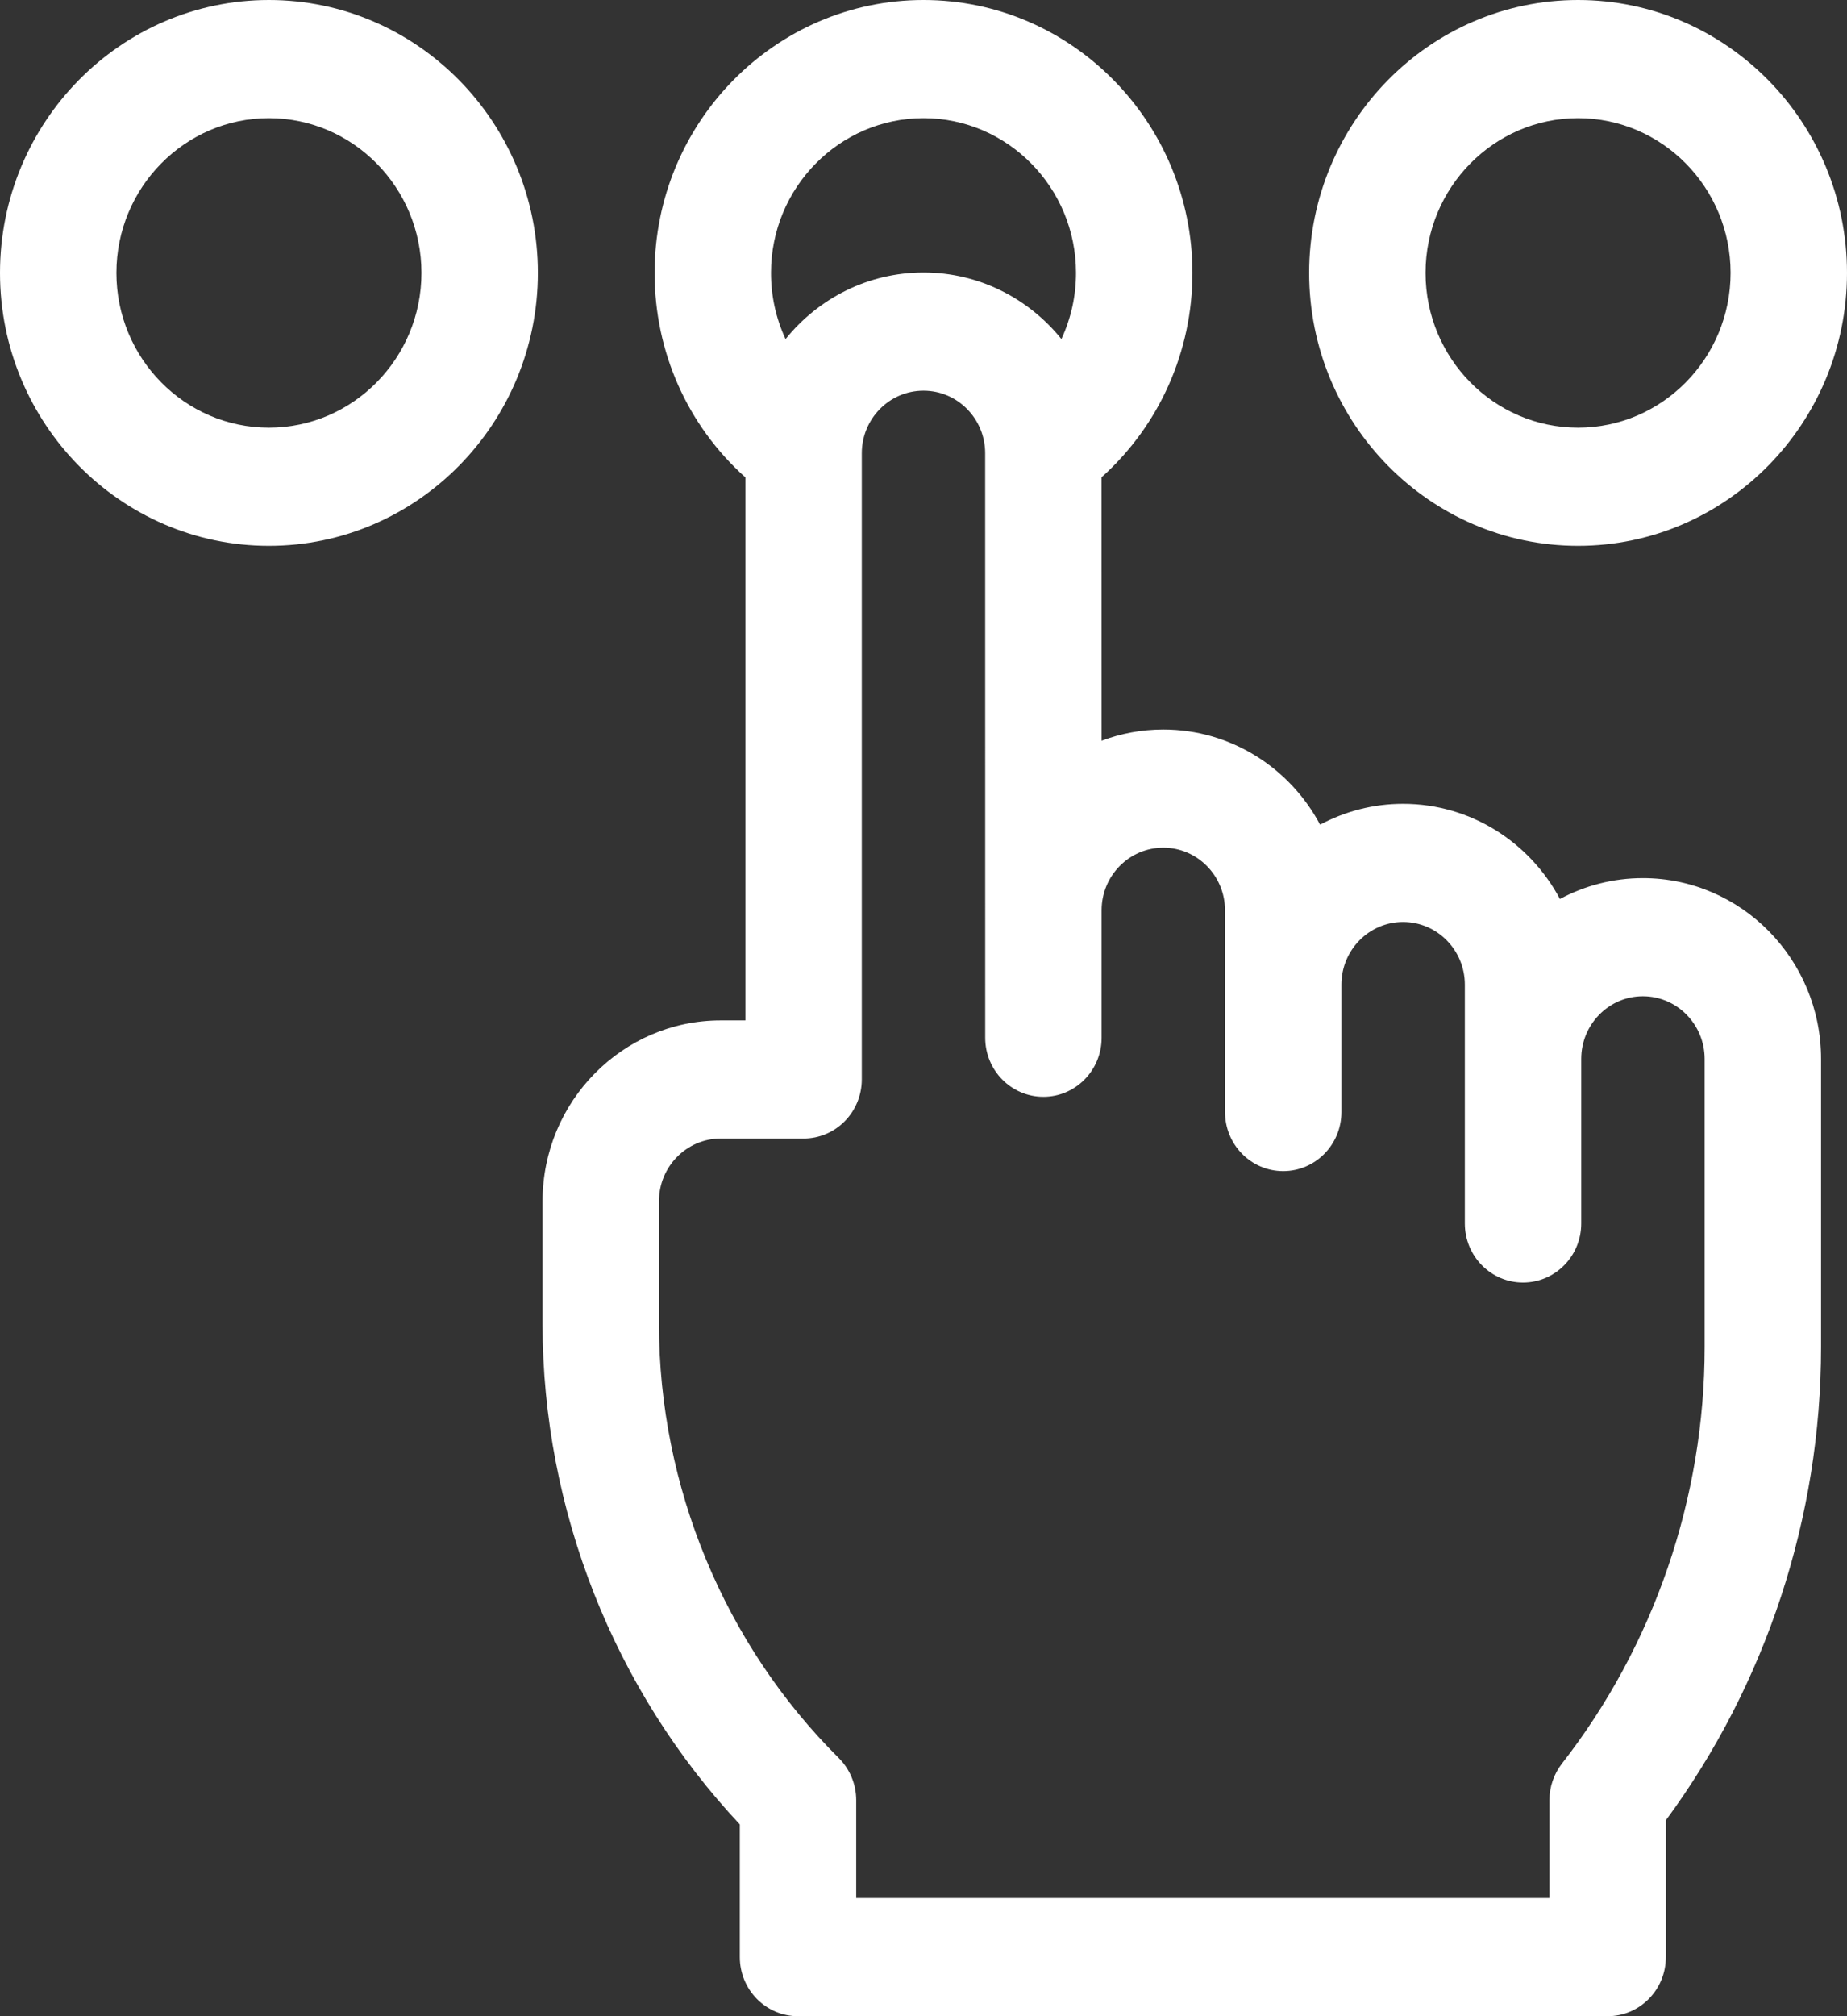
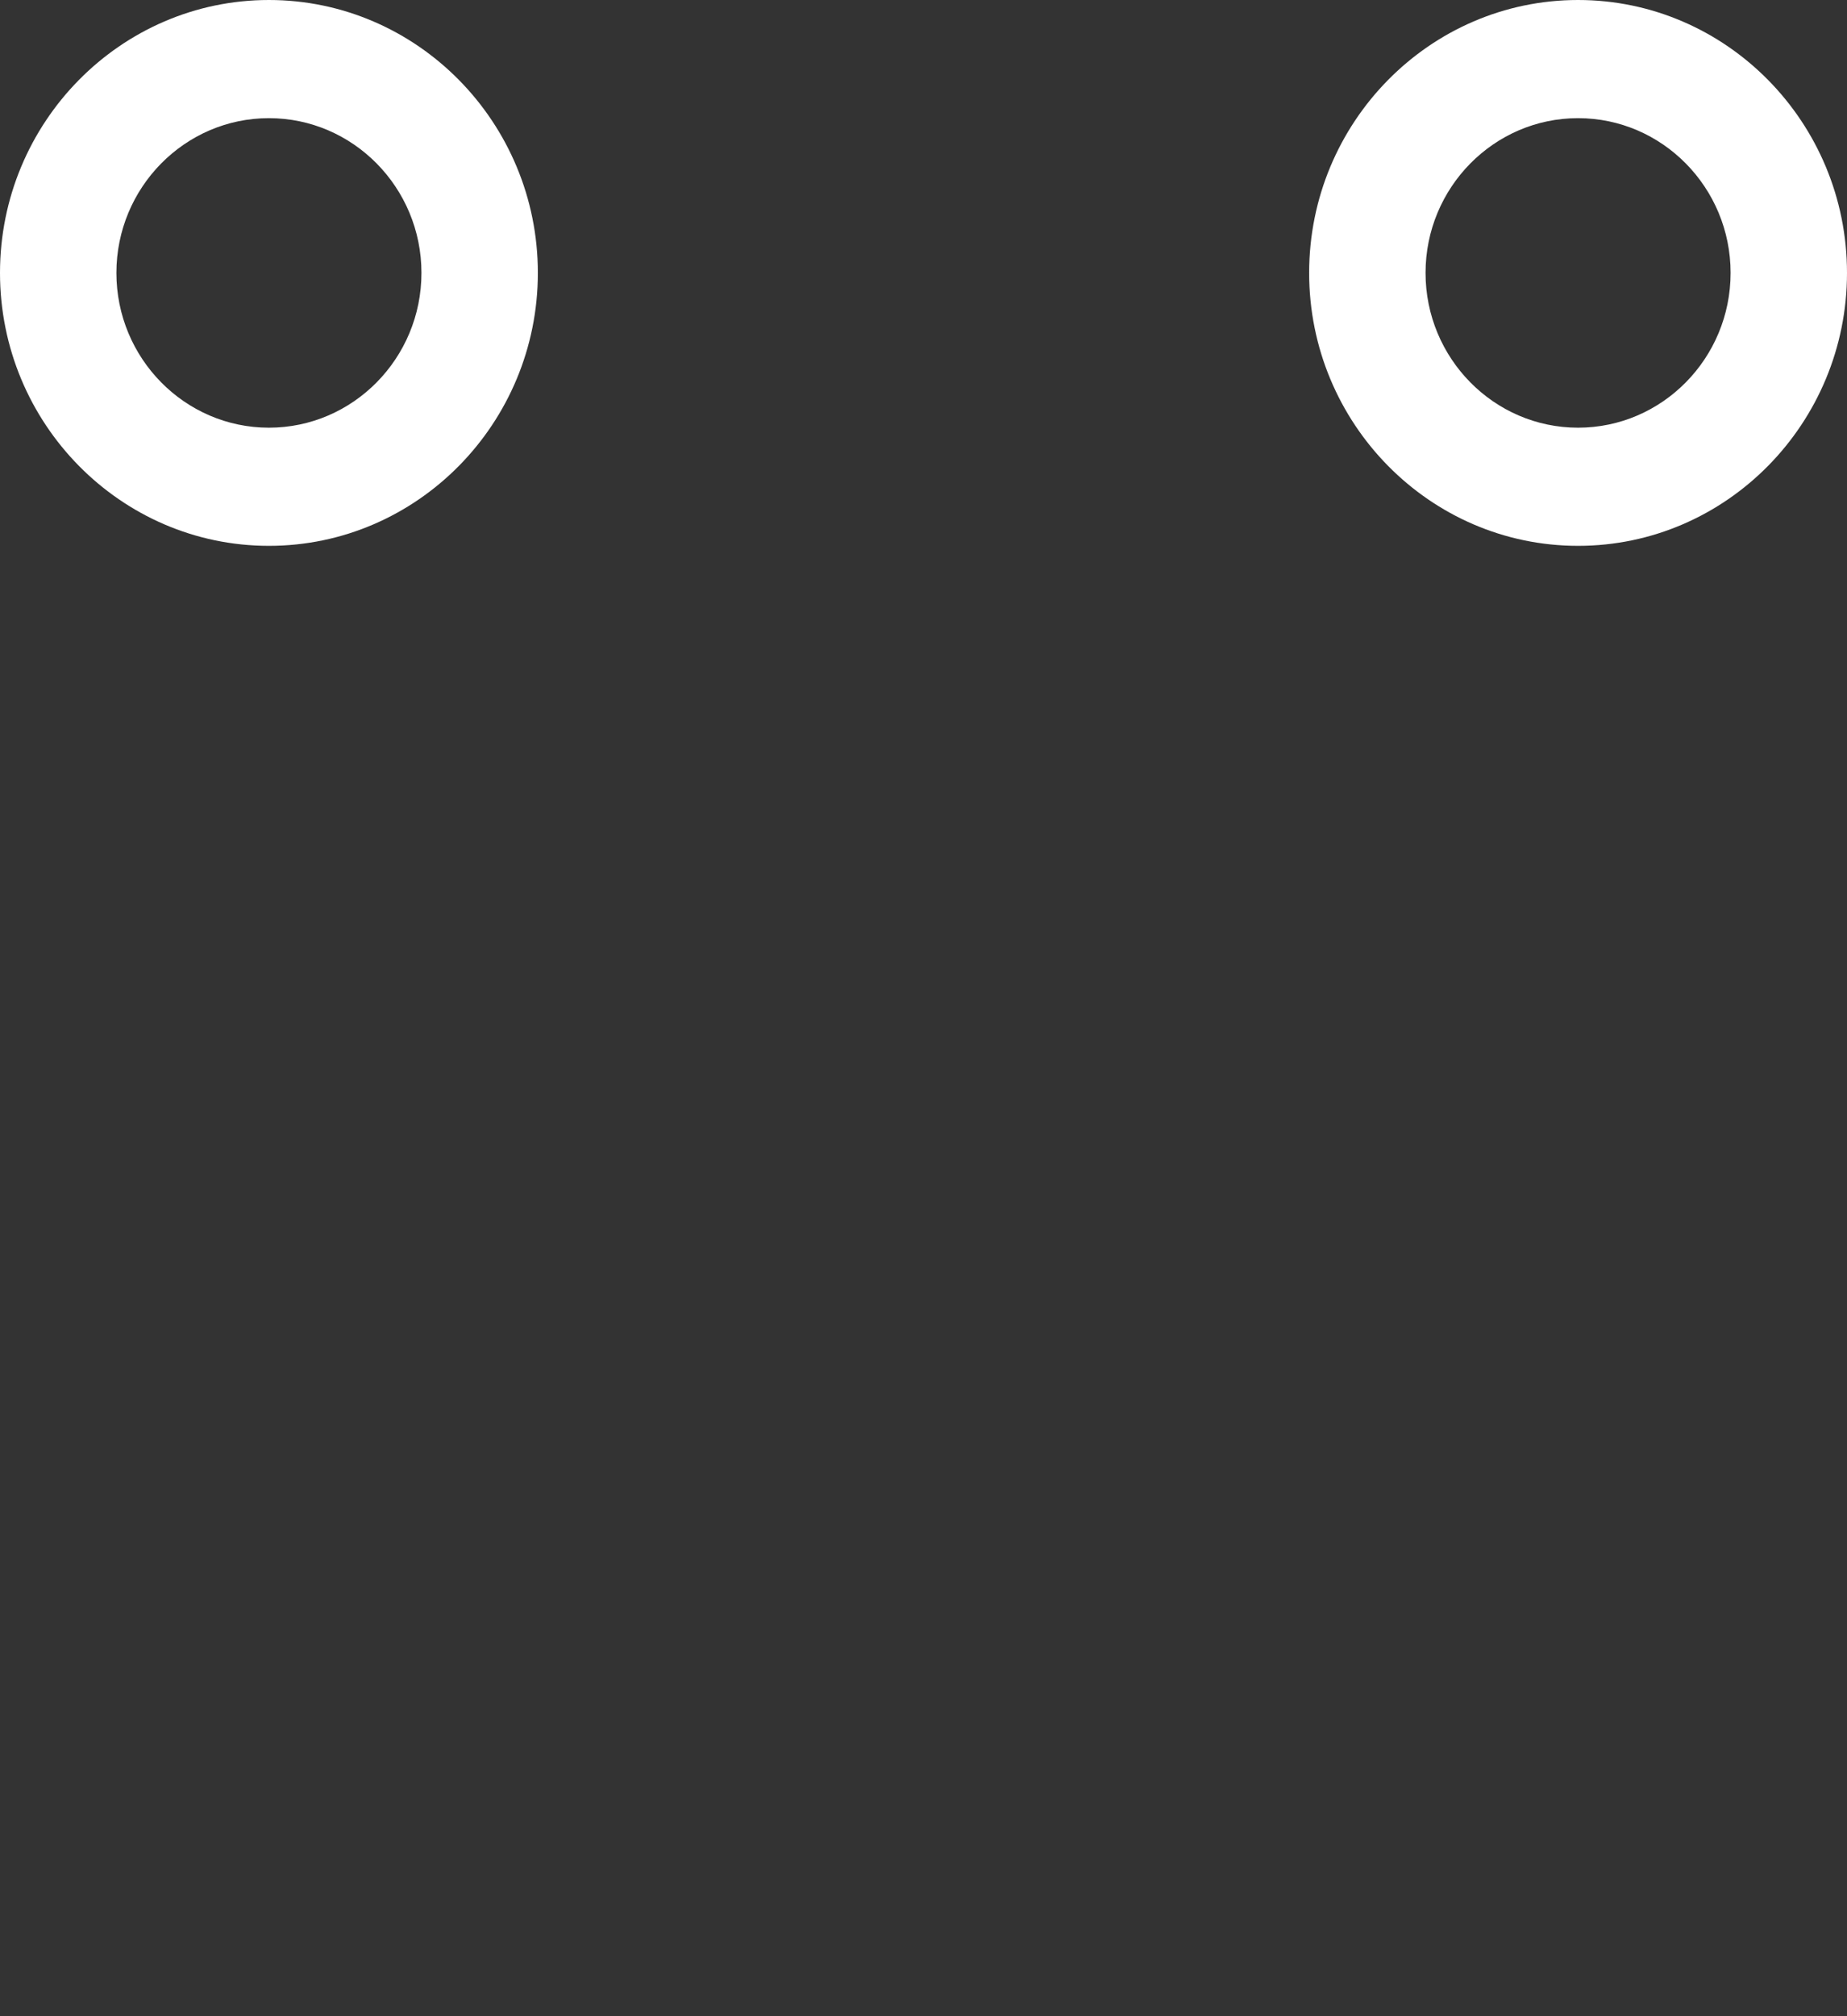
<svg xmlns="http://www.w3.org/2000/svg" width="44" height="48" viewBox="0 0 44 48" fill="none">
  <rect x="0" y="0" width="44" height="48" fill="#333333" stroke="none" />
  <path d="M37.593 12.995C41.126 12.995 44 10.08 44 6.497C44 2.915 41.126 1.09872e-06 37.593 1.09872e-06C34.061 1.09872e-06 31.187 2.915 31.187 6.497C31.187 10.08 34.061 12.995 37.593 12.995ZM37.593 2.813C39.597 2.813 41.227 4.466 41.227 6.497C41.227 8.529 39.597 10.182 37.593 10.182C35.59 10.182 33.96 8.529 33.96 6.497C33.96 4.466 35.59 2.813 37.593 2.813Z" fill="white" />
  <path d="M6.406 0C2.874 0 0 2.915 0 6.497C0 10.08 2.874 12.995 6.406 12.995C9.939 12.995 12.813 10.08 12.813 6.497C12.813 2.915 9.939 0 6.406 0ZM6.406 10.182C4.403 10.182 2.773 8.529 2.773 6.497C2.773 4.466 4.403 2.813 6.406 2.813C8.41 2.813 10.04 4.466 10.04 6.497C10.04 8.529 8.41 10.182 6.406 10.182Z" fill="white" />
-   <path d="M39.138 20.906C38.425 20.906 37.752 21.086 37.161 21.402C36.444 20.055 35.038 19.137 33.424 19.137C32.711 19.137 32.039 19.317 31.448 19.633C30.731 18.286 29.325 17.368 27.713 17.368C27.196 17.368 26.701 17.462 26.243 17.635C26.242 15.492 26.242 13.219 26.242 11.363C27.619 10.129 28.407 8.365 28.407 6.498C28.406 2.915 25.532 1.09872e-06 22 1.09872e-06C18.468 1.09872e-06 15.594 2.915 15.594 6.497C15.594 8.379 16.377 10.131 17.757 11.366L17.757 24.293H17.168C14.829 24.293 12.925 26.223 12.925 28.597L12.925 31.525C12.925 35.938 14.63 40.244 17.624 43.434V46.594C17.624 46.967 17.77 47.324 18.03 47.588C18.29 47.852 18.642 48 19.01 48H38.298C39.064 48 39.685 47.37 39.685 46.594V43.336C42.072 40.099 43.382 36.119 43.382 32.072V25.211C43.382 22.837 41.478 20.906 39.138 20.906ZM22 2.813C24.003 2.813 25.633 4.466 25.633 6.497C25.633 7.05 25.512 7.586 25.285 8.072C24.506 7.106 23.323 6.488 22 6.488C20.676 6.488 19.493 7.107 18.714 8.073C18.488 7.588 18.367 7.053 18.367 6.497C18.367 4.466 19.997 2.813 22 2.813ZM40.609 32.072C40.609 35.654 39.402 39.175 37.21 41.985C37.017 42.233 36.911 42.541 36.911 42.858V45.187H20.397V42.857C20.397 42.479 20.246 42.117 19.98 41.852C17.259 39.151 15.698 35.387 15.698 31.525L15.698 28.597C15.698 27.774 16.358 27.105 17.168 27.105H19.144C19.512 27.105 19.864 26.957 20.124 26.693C20.384 26.429 20.53 26.072 20.53 25.699L20.53 10.792C20.53 9.97 21.189 9.301 22 9.301C22.81 9.301 23.469 9.969 23.469 10.79C23.47 15.809 23.47 24.706 23.47 24.706C23.47 25.482 24.09 26.112 24.856 26.112C25.622 26.112 26.243 25.482 26.243 24.706L26.243 21.671C26.243 20.849 26.902 20.181 27.713 20.181C28.523 20.181 29.183 20.85 29.183 21.673L29.183 26.474C29.183 27.251 29.803 27.881 30.569 27.881C31.335 27.881 31.956 27.251 31.956 26.474V23.439C31.956 22.618 32.614 21.95 33.424 21.95C34.236 21.95 34.896 22.619 34.896 23.442V29.128C34.896 29.905 35.517 30.534 36.282 30.534C37.048 30.534 37.669 29.905 37.669 29.128V25.208C37.669 24.387 38.328 23.718 39.137 23.718C39.949 23.718 40.609 24.388 40.609 25.211L40.609 32.072Z" fill="white" />
</svg>